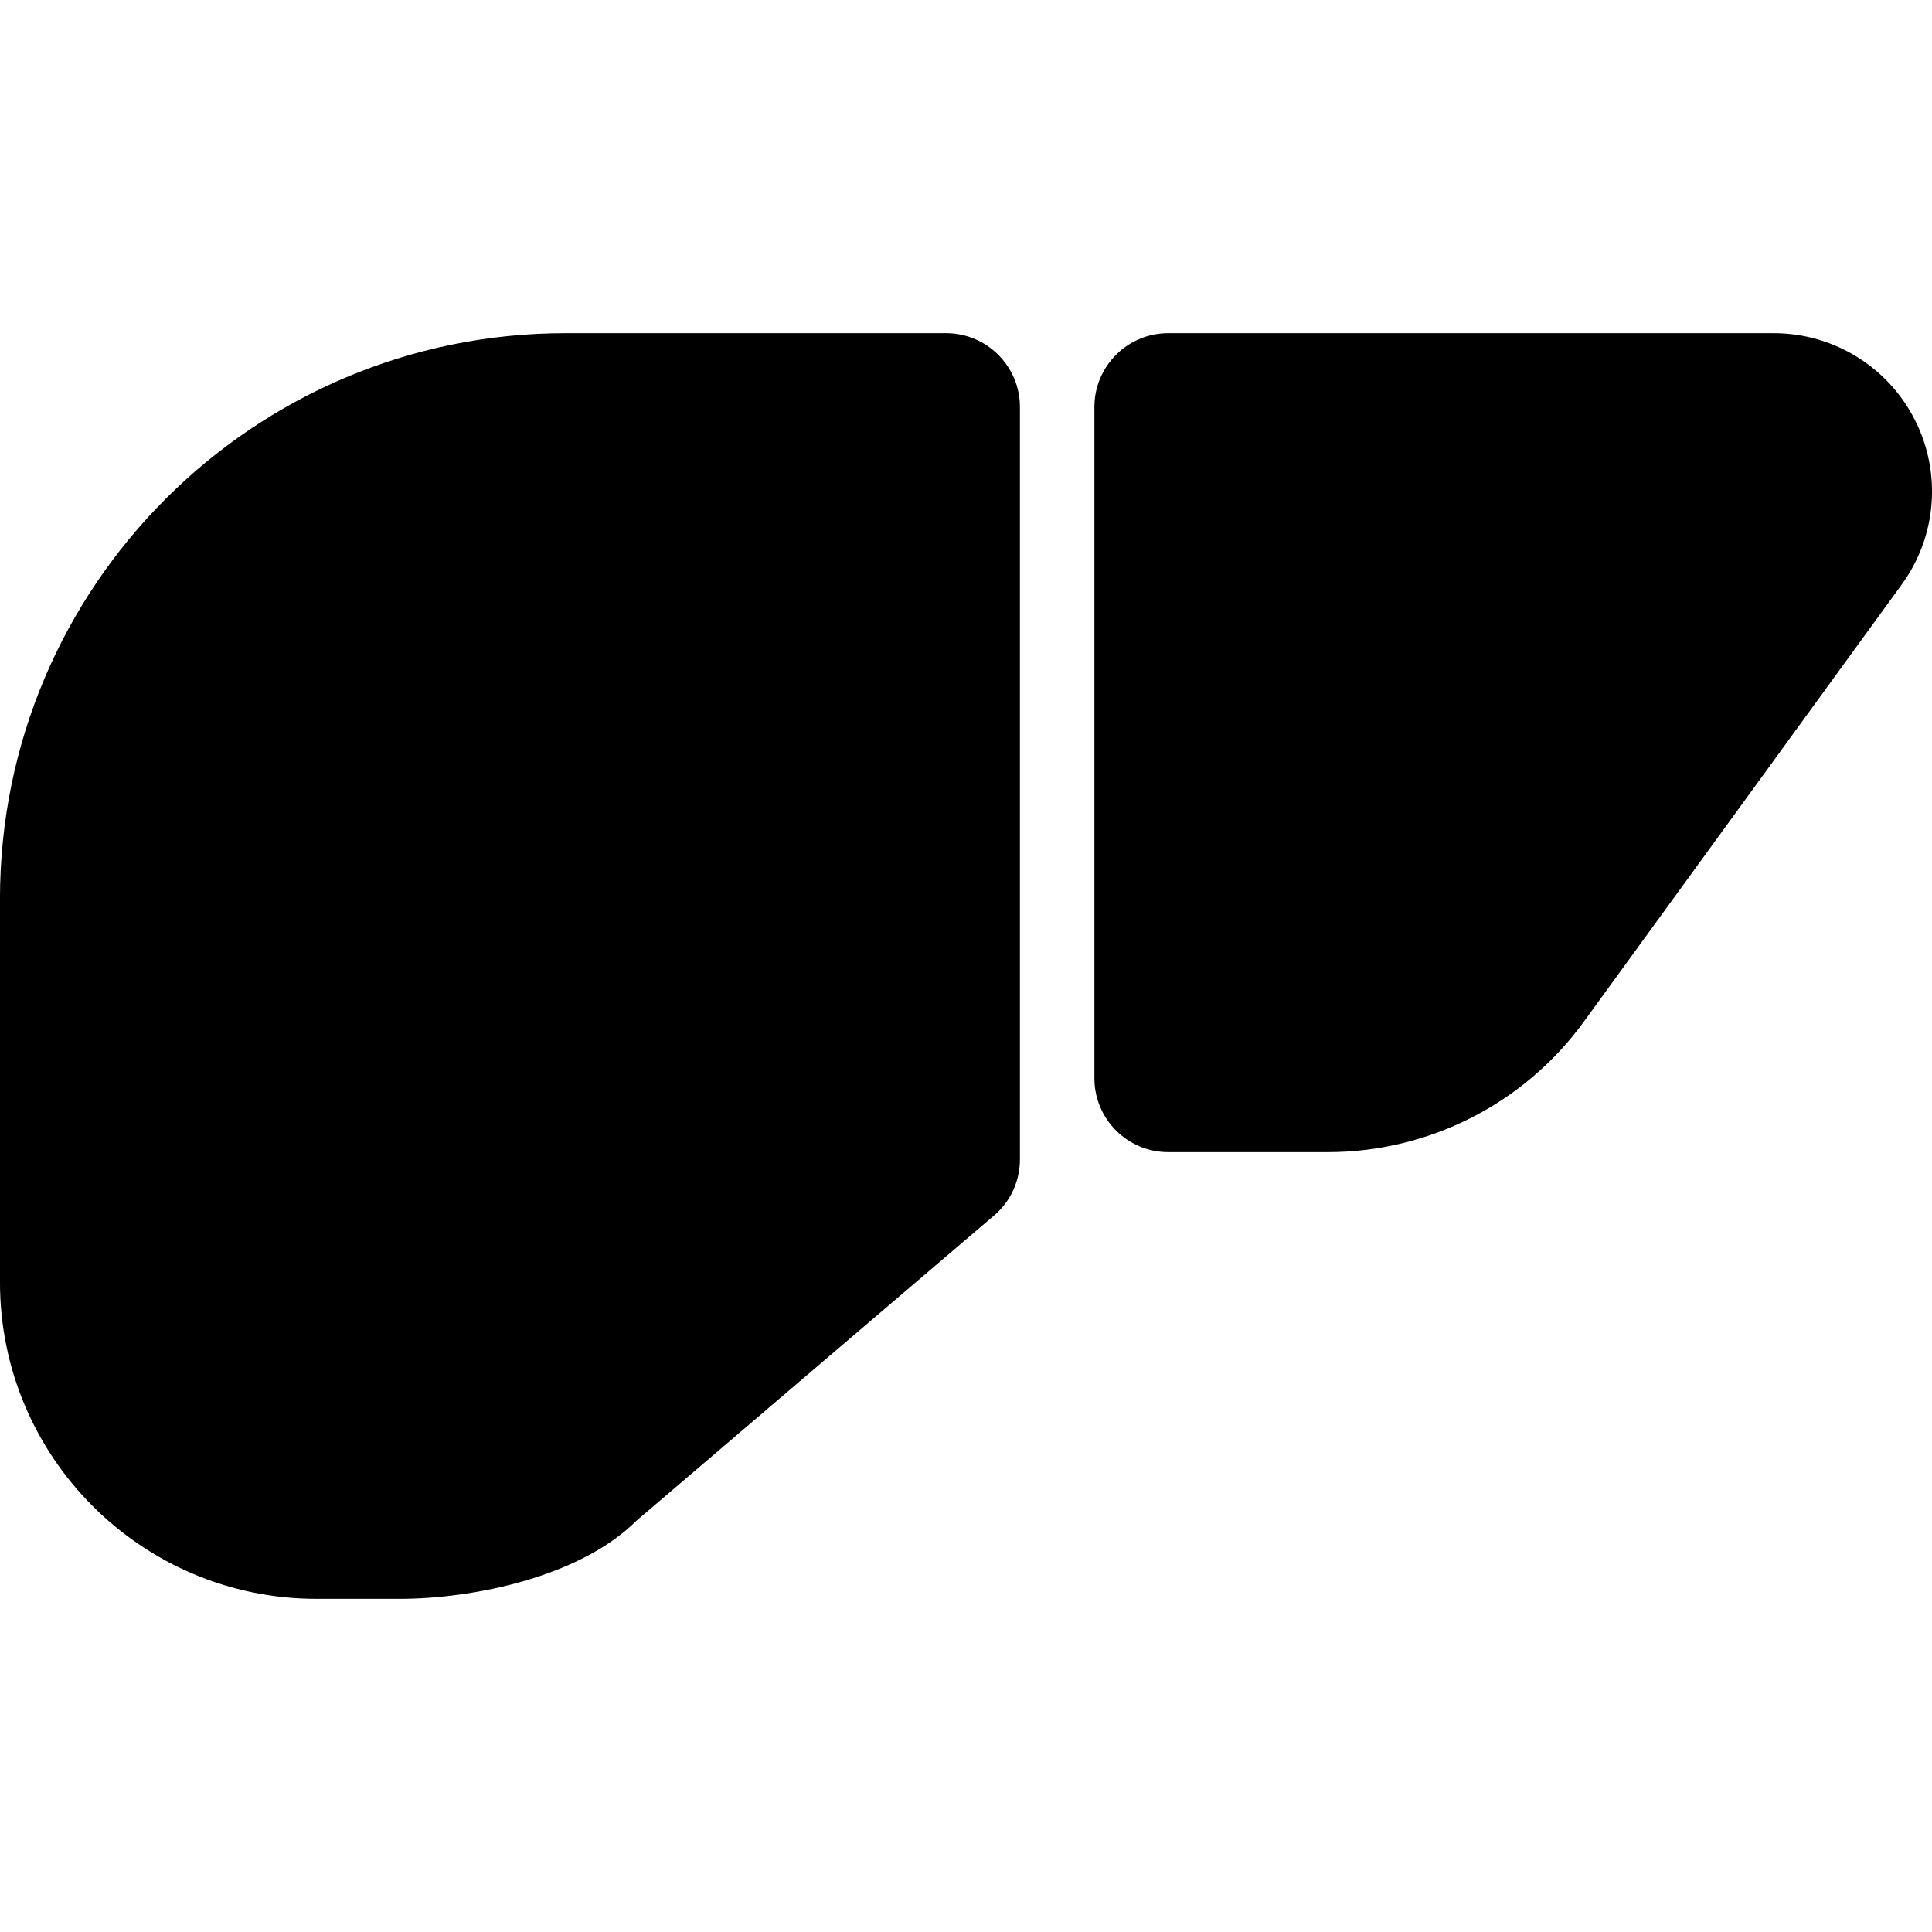
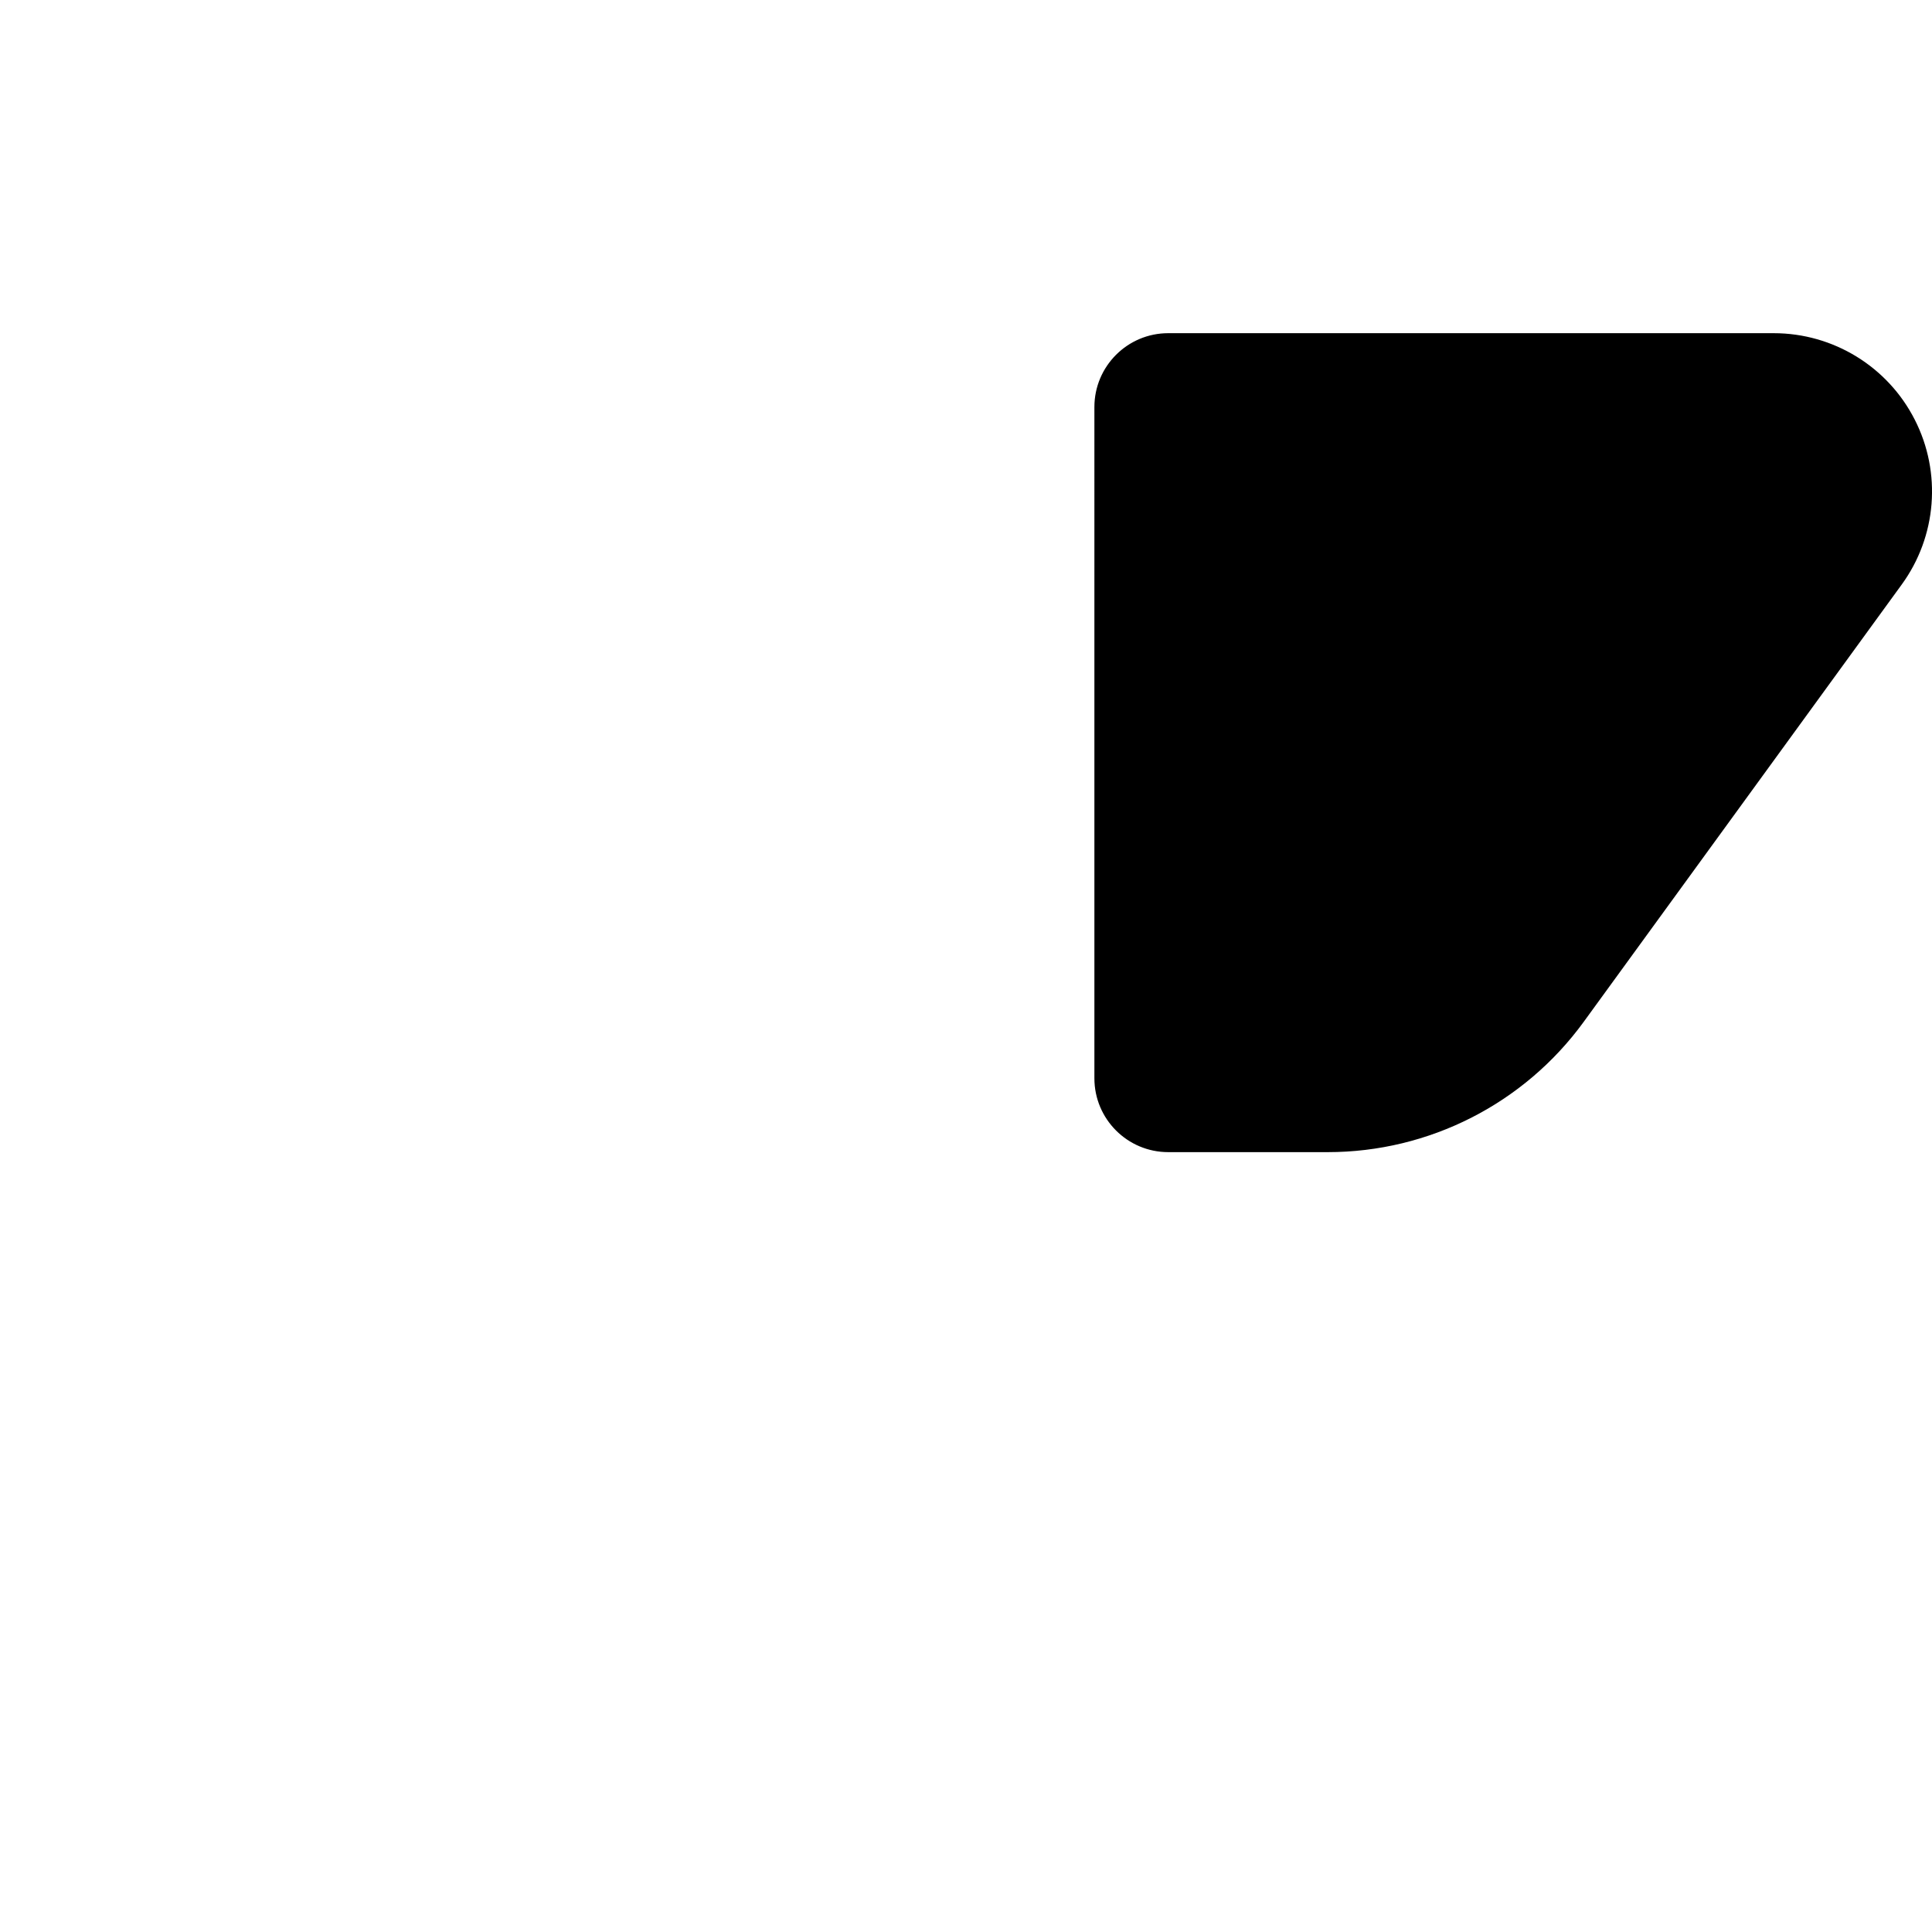
<svg xmlns="http://www.w3.org/2000/svg" version="1.1" id="_x32_" width="800px" height="800px" viewBox="0 0 512 512" xml:space="preserve">
  <style type="text/css">

	.st0{fill:#000000;}

</style>
  <g>
-     <path class="st0" d="M250.713,88.297H149.885c-82.781,0-149.891,67.109-149.891,149.891v101.625   c0,46.328,37.563,83.891,83.891,83.891h21.984c19.828,0,48.016-5.922,62.813-20.719l94.734-80.844   c4.375-3.703,6.875-9.156,6.875-14.891V107.875C270.291,97.063,261.525,88.297,250.713,88.297z" />
    <path class="st0" d="M507.432,111.219c-7.156-14.063-21.594-22.922-37.375-22.922H309.604c-10.813,0-19.578,8.766-19.578,19.578   V285.75c0,10.813,8.766,19.578,19.578,19.578h42.266c26.844,0,52.063-12.844,67.844-34.547l84.266-115.875   C513.26,142.156,514.604,125.266,507.432,111.219z" />
  </g>
</svg>